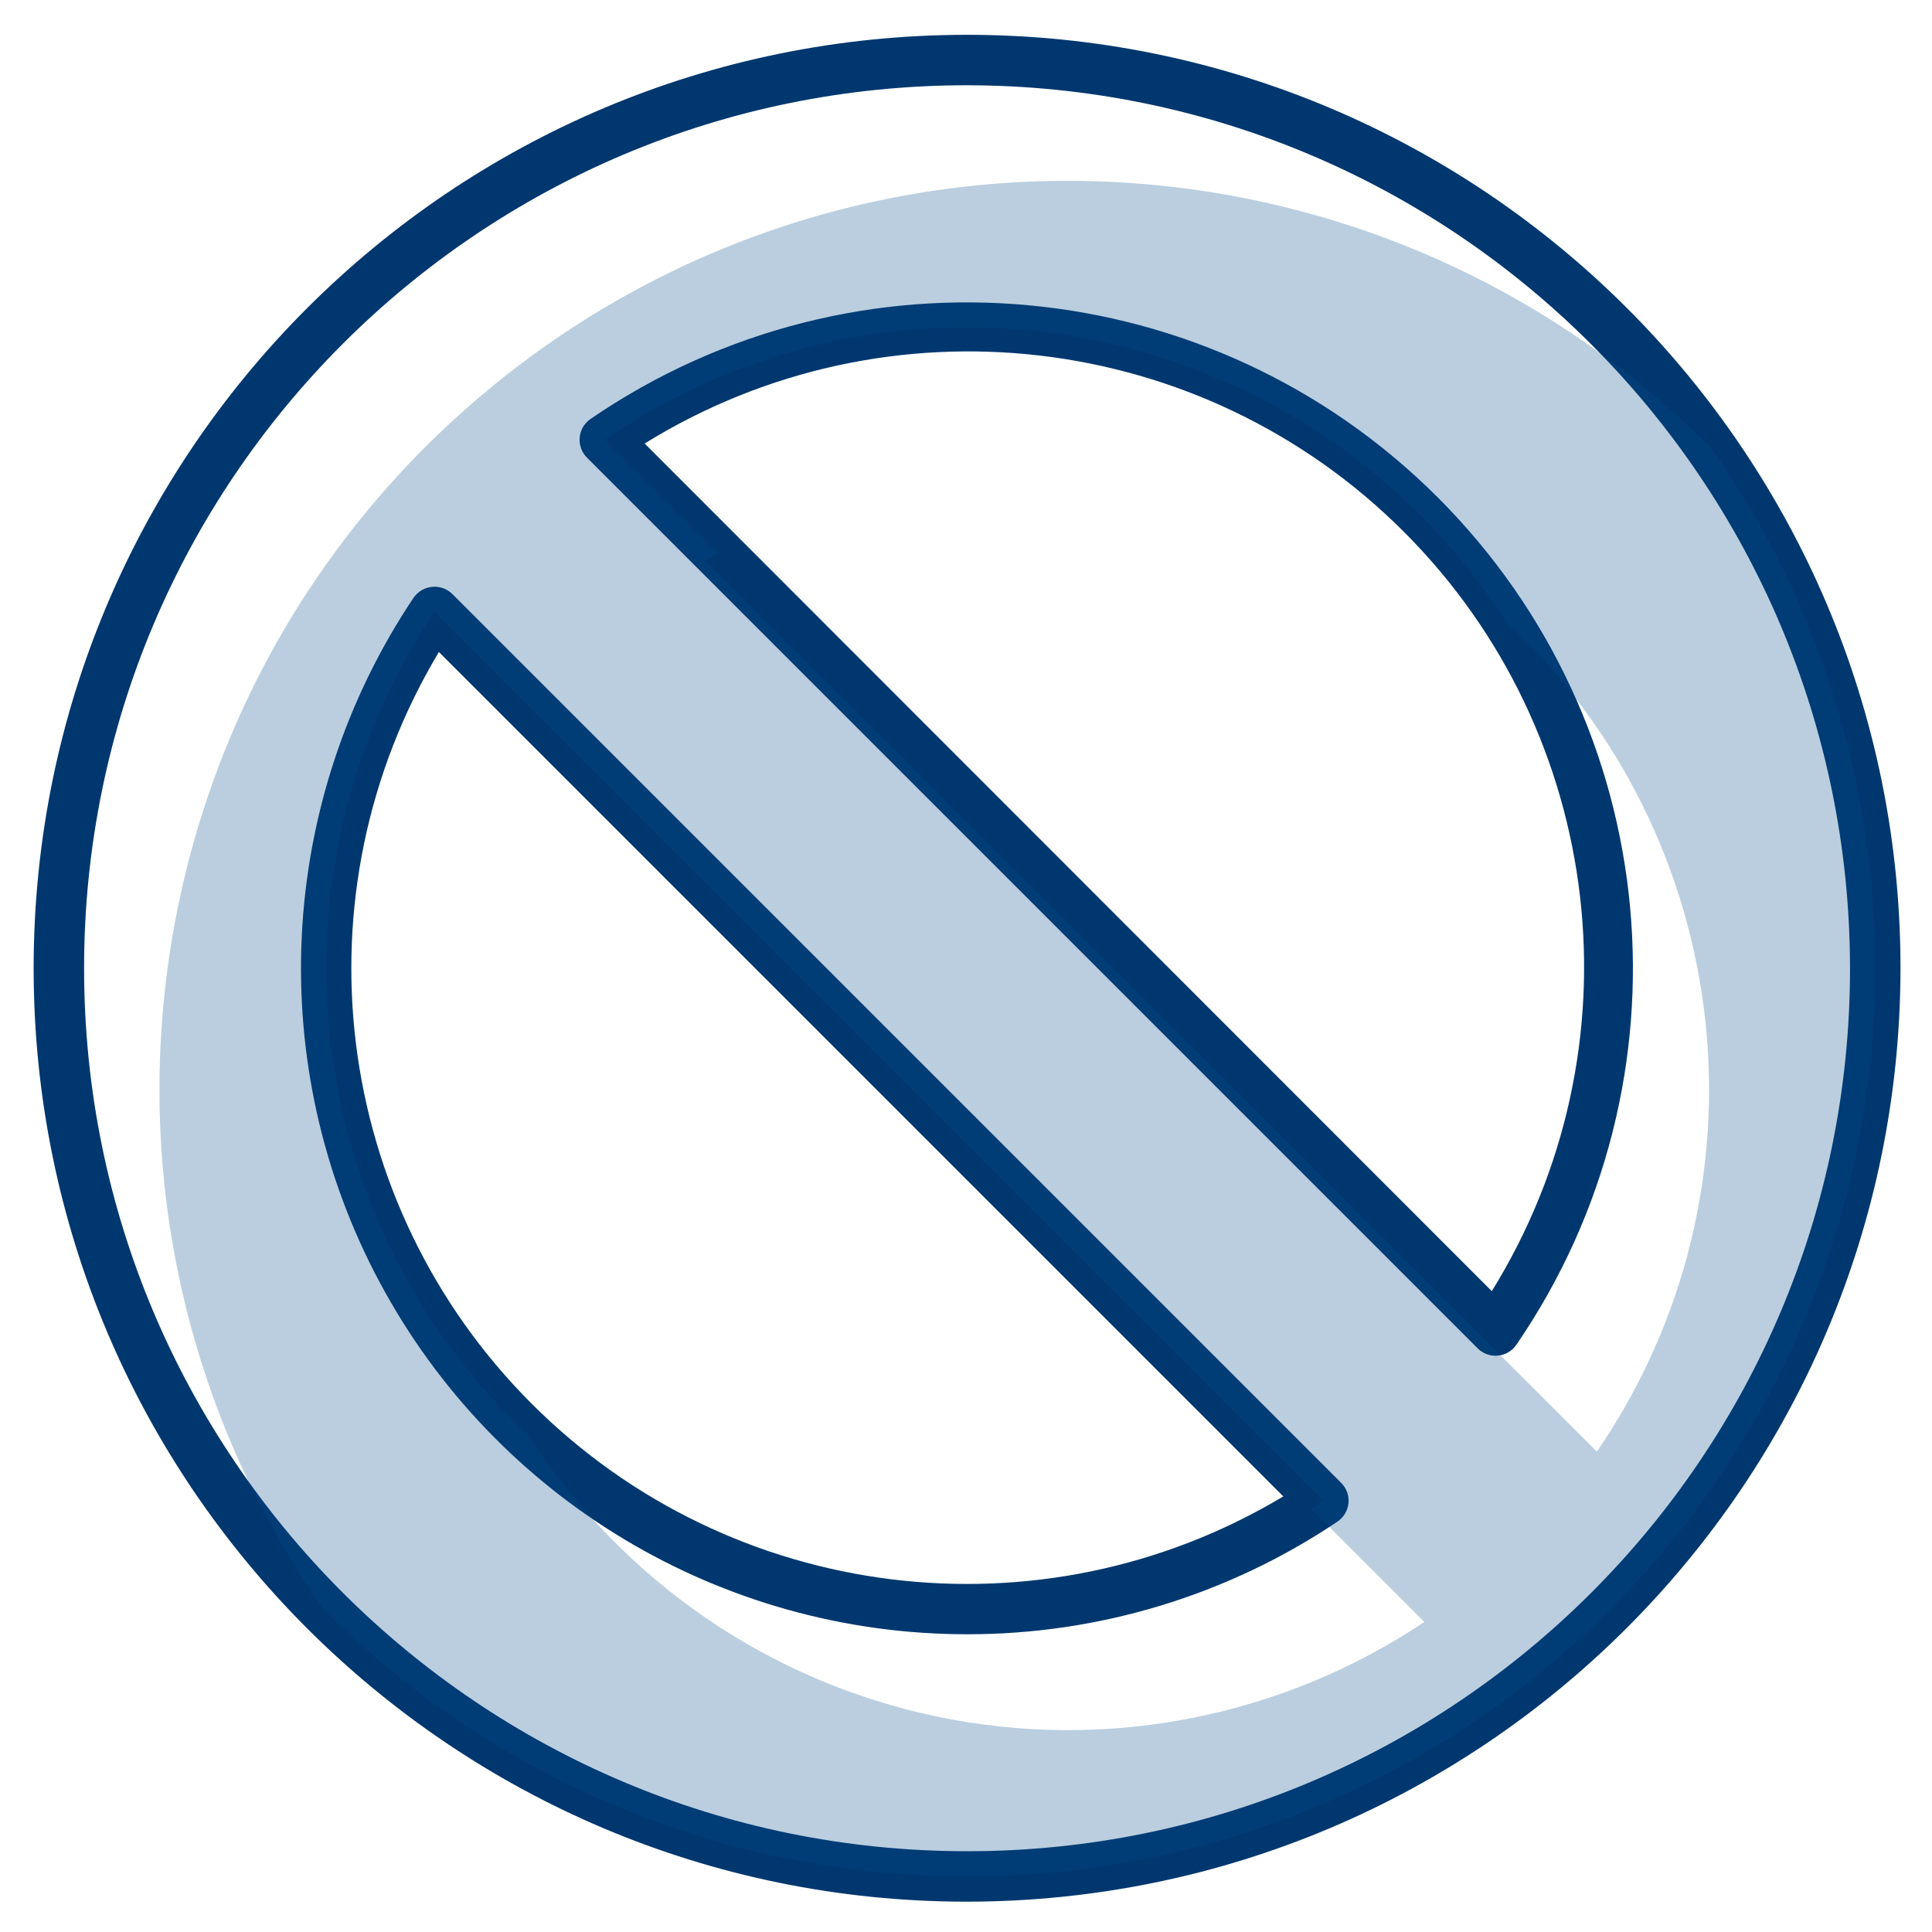
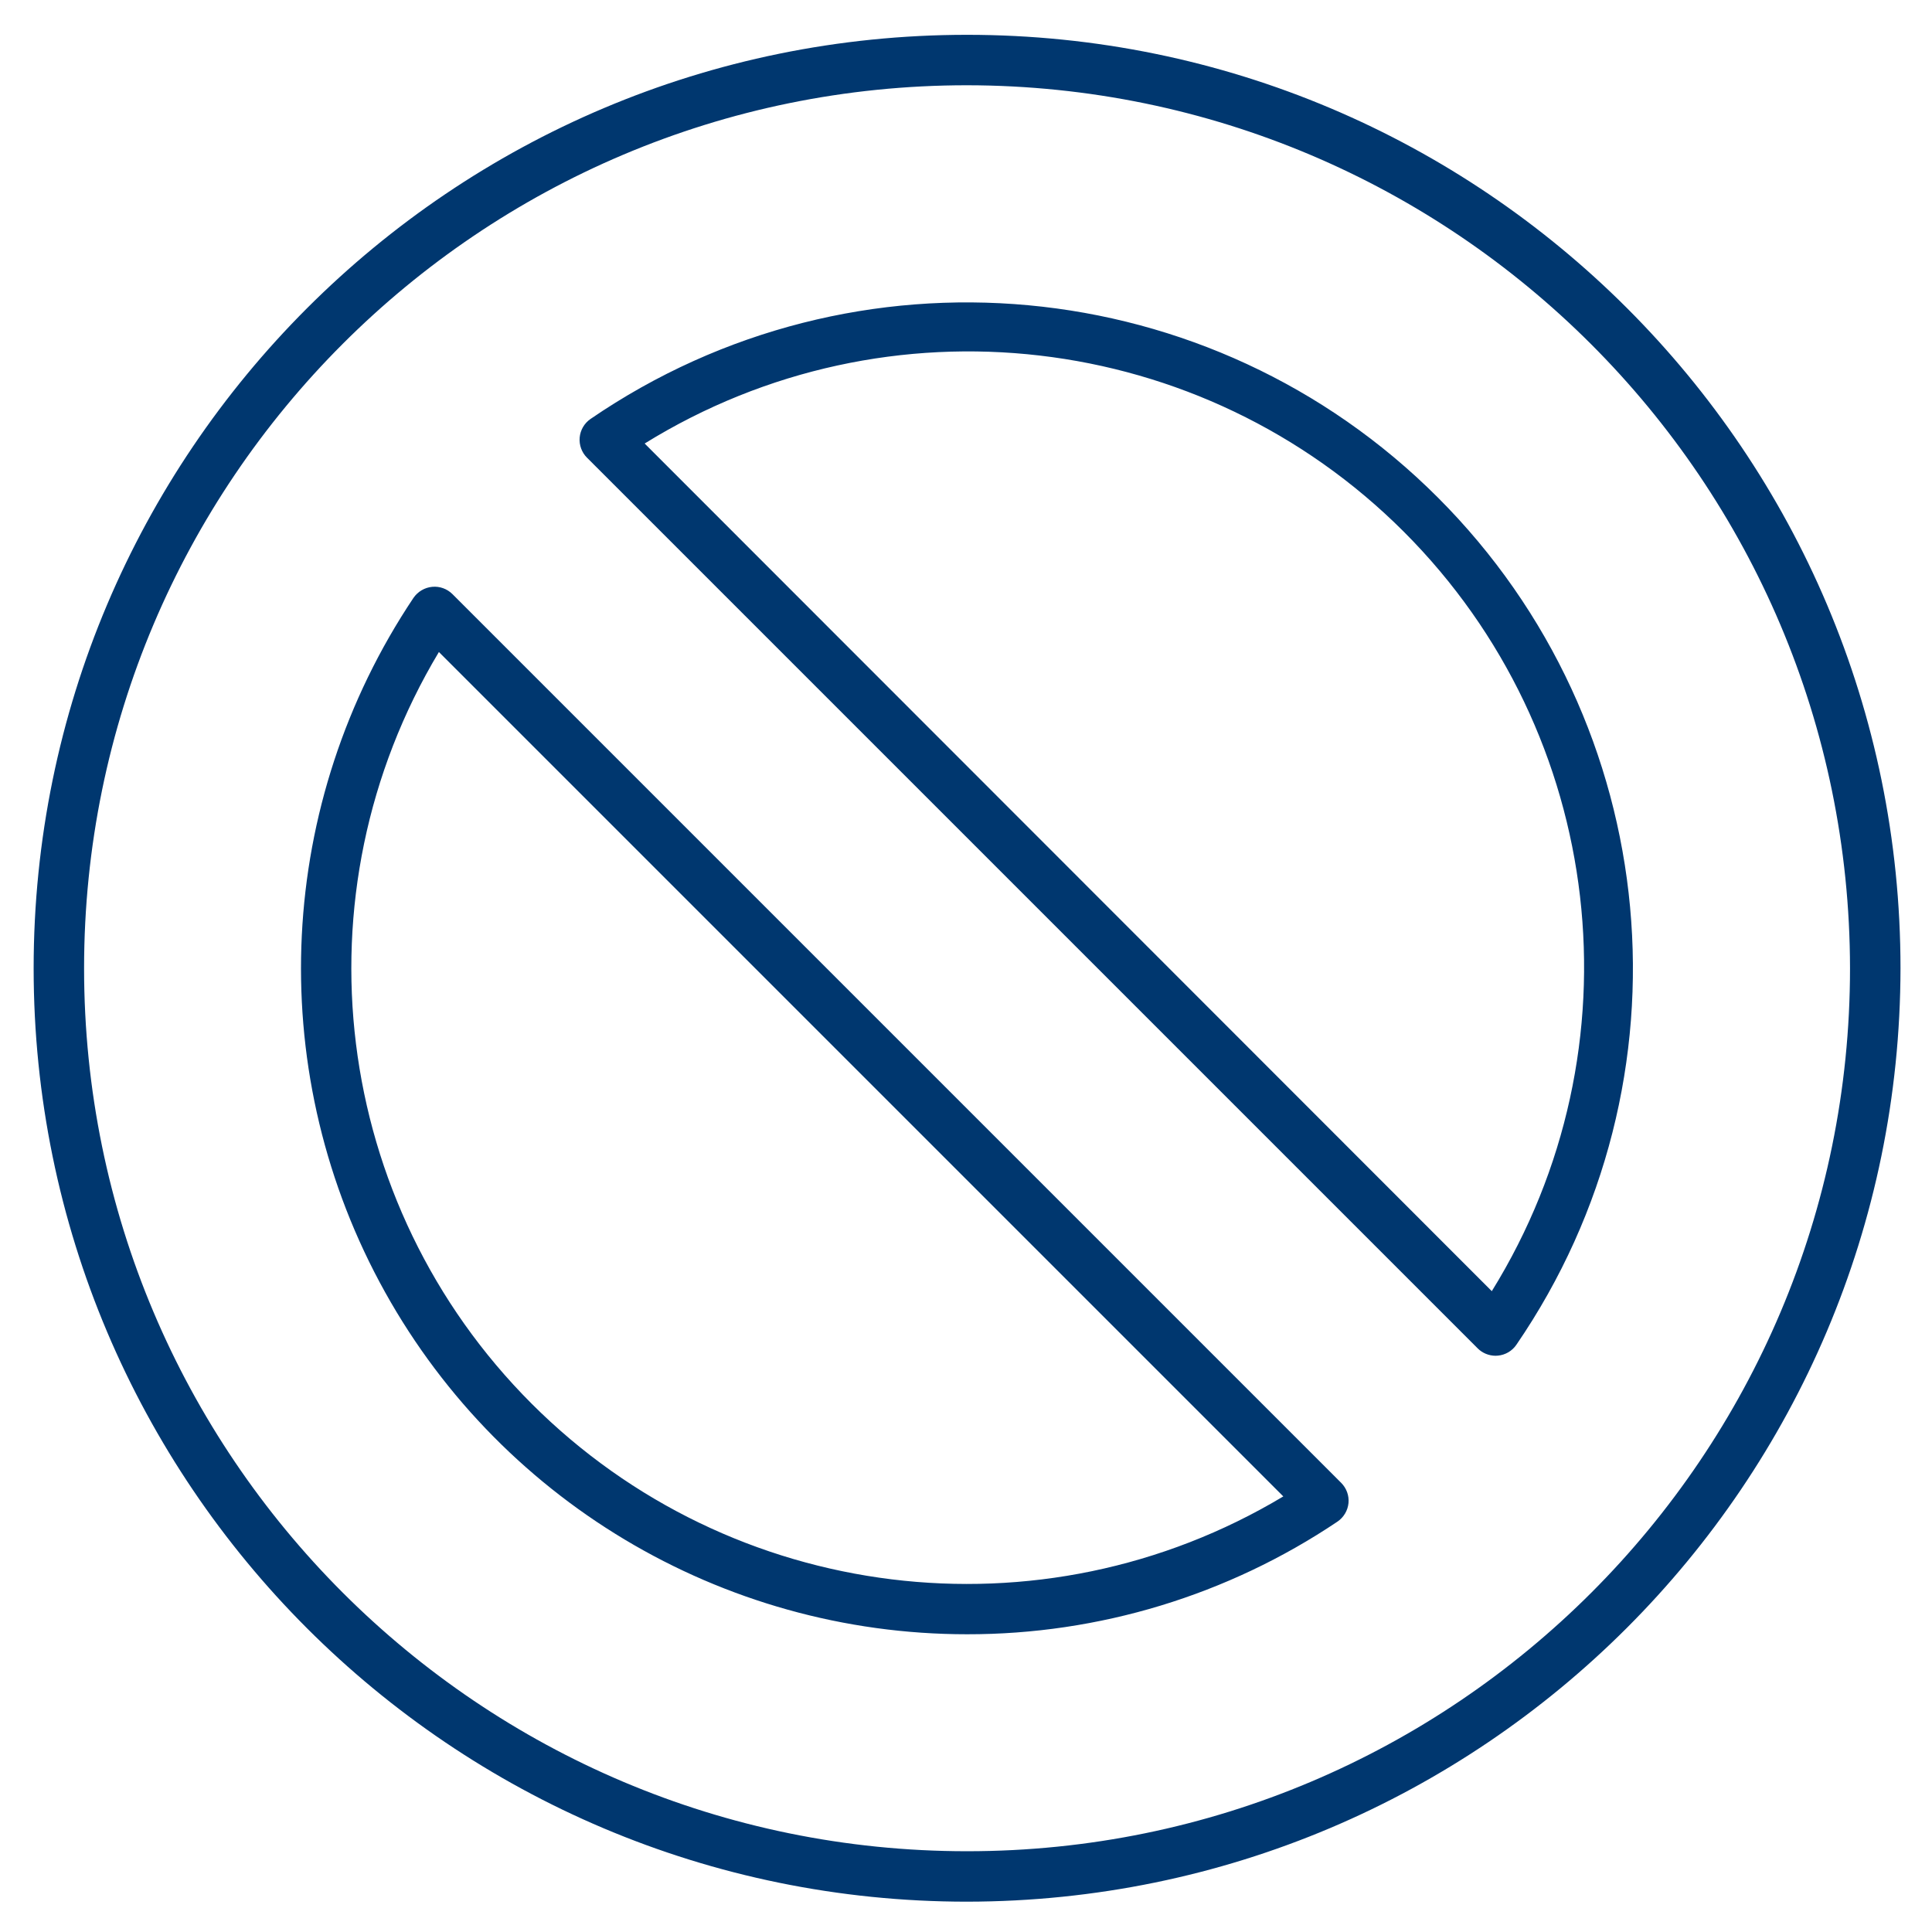
<svg xmlns="http://www.w3.org/2000/svg" width="46" height="46" viewBox="0 0 46 46" fill="none">
  <g id="No-Impact-Claims">
    <path id="Shape" fill-rule="evenodd" clip-rule="evenodd" d="M0.801 23.054C0.801 35.328 10.751 45.278 23.025 45.278C35.294 45.264 45.235 35.322 45.25 23.054C45.25 10.779 35.3 0.829 23.025 0.829C10.751 0.829 0.801 10.779 0.801 23.054ZM2.002 23.054C2.002 11.443 11.415 2.03 23.025 2.03C34.63 2.044 44.035 11.448 44.048 23.054C44.048 34.664 34.636 44.077 23.025 44.077C11.415 44.077 2.002 34.664 2.002 23.054ZM23.025 38.911C17.172 38.911 11.795 35.688 9.037 30.525C6.279 25.363 6.59 19.101 9.844 14.236C9.947 14.086 10.11 13.989 10.291 13.972C10.469 13.955 10.645 14.019 10.772 14.145L31.934 35.307C32.06 35.434 32.124 35.61 32.107 35.788C32.089 35.967 31.992 36.129 31.843 36.23C29.236 37.981 26.166 38.915 23.025 38.911ZM12.658 33.421C7.905 28.668 6.994 21.29 10.45 15.524L30.555 35.629C24.789 39.084 17.411 38.174 12.658 33.421ZM35.608 32.28C35.449 32.279 35.296 32.217 35.183 32.104L13.975 10.896C13.849 10.77 13.786 10.594 13.802 10.416C13.818 10.239 13.912 10.078 14.059 9.976C20.357 5.661 28.836 6.446 34.234 11.845C39.633 17.243 40.418 25.722 36.103 32.02C36.002 32.167 35.841 32.261 35.663 32.277L35.608 32.28ZM35.519 30.742L15.349 10.56C21.133 6.981 28.619 7.852 33.427 12.663C38.235 17.474 39.101 24.96 35.519 30.742Z" fill="#00376F" />
-     <path id="Shape_2" opacity="0.27" fill-rule="evenodd" clip-rule="evenodd" d="M23.026 44.678C31.077 44.678 38.462 40.206 42.192 33.071C45.921 25.936 45.378 17.319 40.782 10.709C32.885 2.74 20.205 2.134 11.584 9.313C2.963 16.493 1.264 29.073 7.673 38.282C11.729 42.382 17.259 44.685 23.026 44.678ZM23.026 7.797C28.219 7.795 33.055 10.437 35.859 14.808C41.362 19.954 42.281 28.348 38.021 34.563L16.803 13.355C16.858 13.317 16.914 13.28 16.971 13.243C17.011 13.216 17.051 13.189 17.091 13.162L14.401 10.471C16.938 8.725 19.946 7.792 23.026 7.797ZM31.51 35.735L10.345 14.57C6.192 20.777 7.144 29.078 12.594 34.183C14.807 37.629 18.313 40.04 22.323 40.874C26.332 41.708 30.508 40.895 33.913 38.618L31.217 35.923C31.244 35.905 31.271 35.888 31.298 35.871C31.369 35.827 31.44 35.782 31.51 35.735Z" fill="#004B89" />
  </g>
</svg>